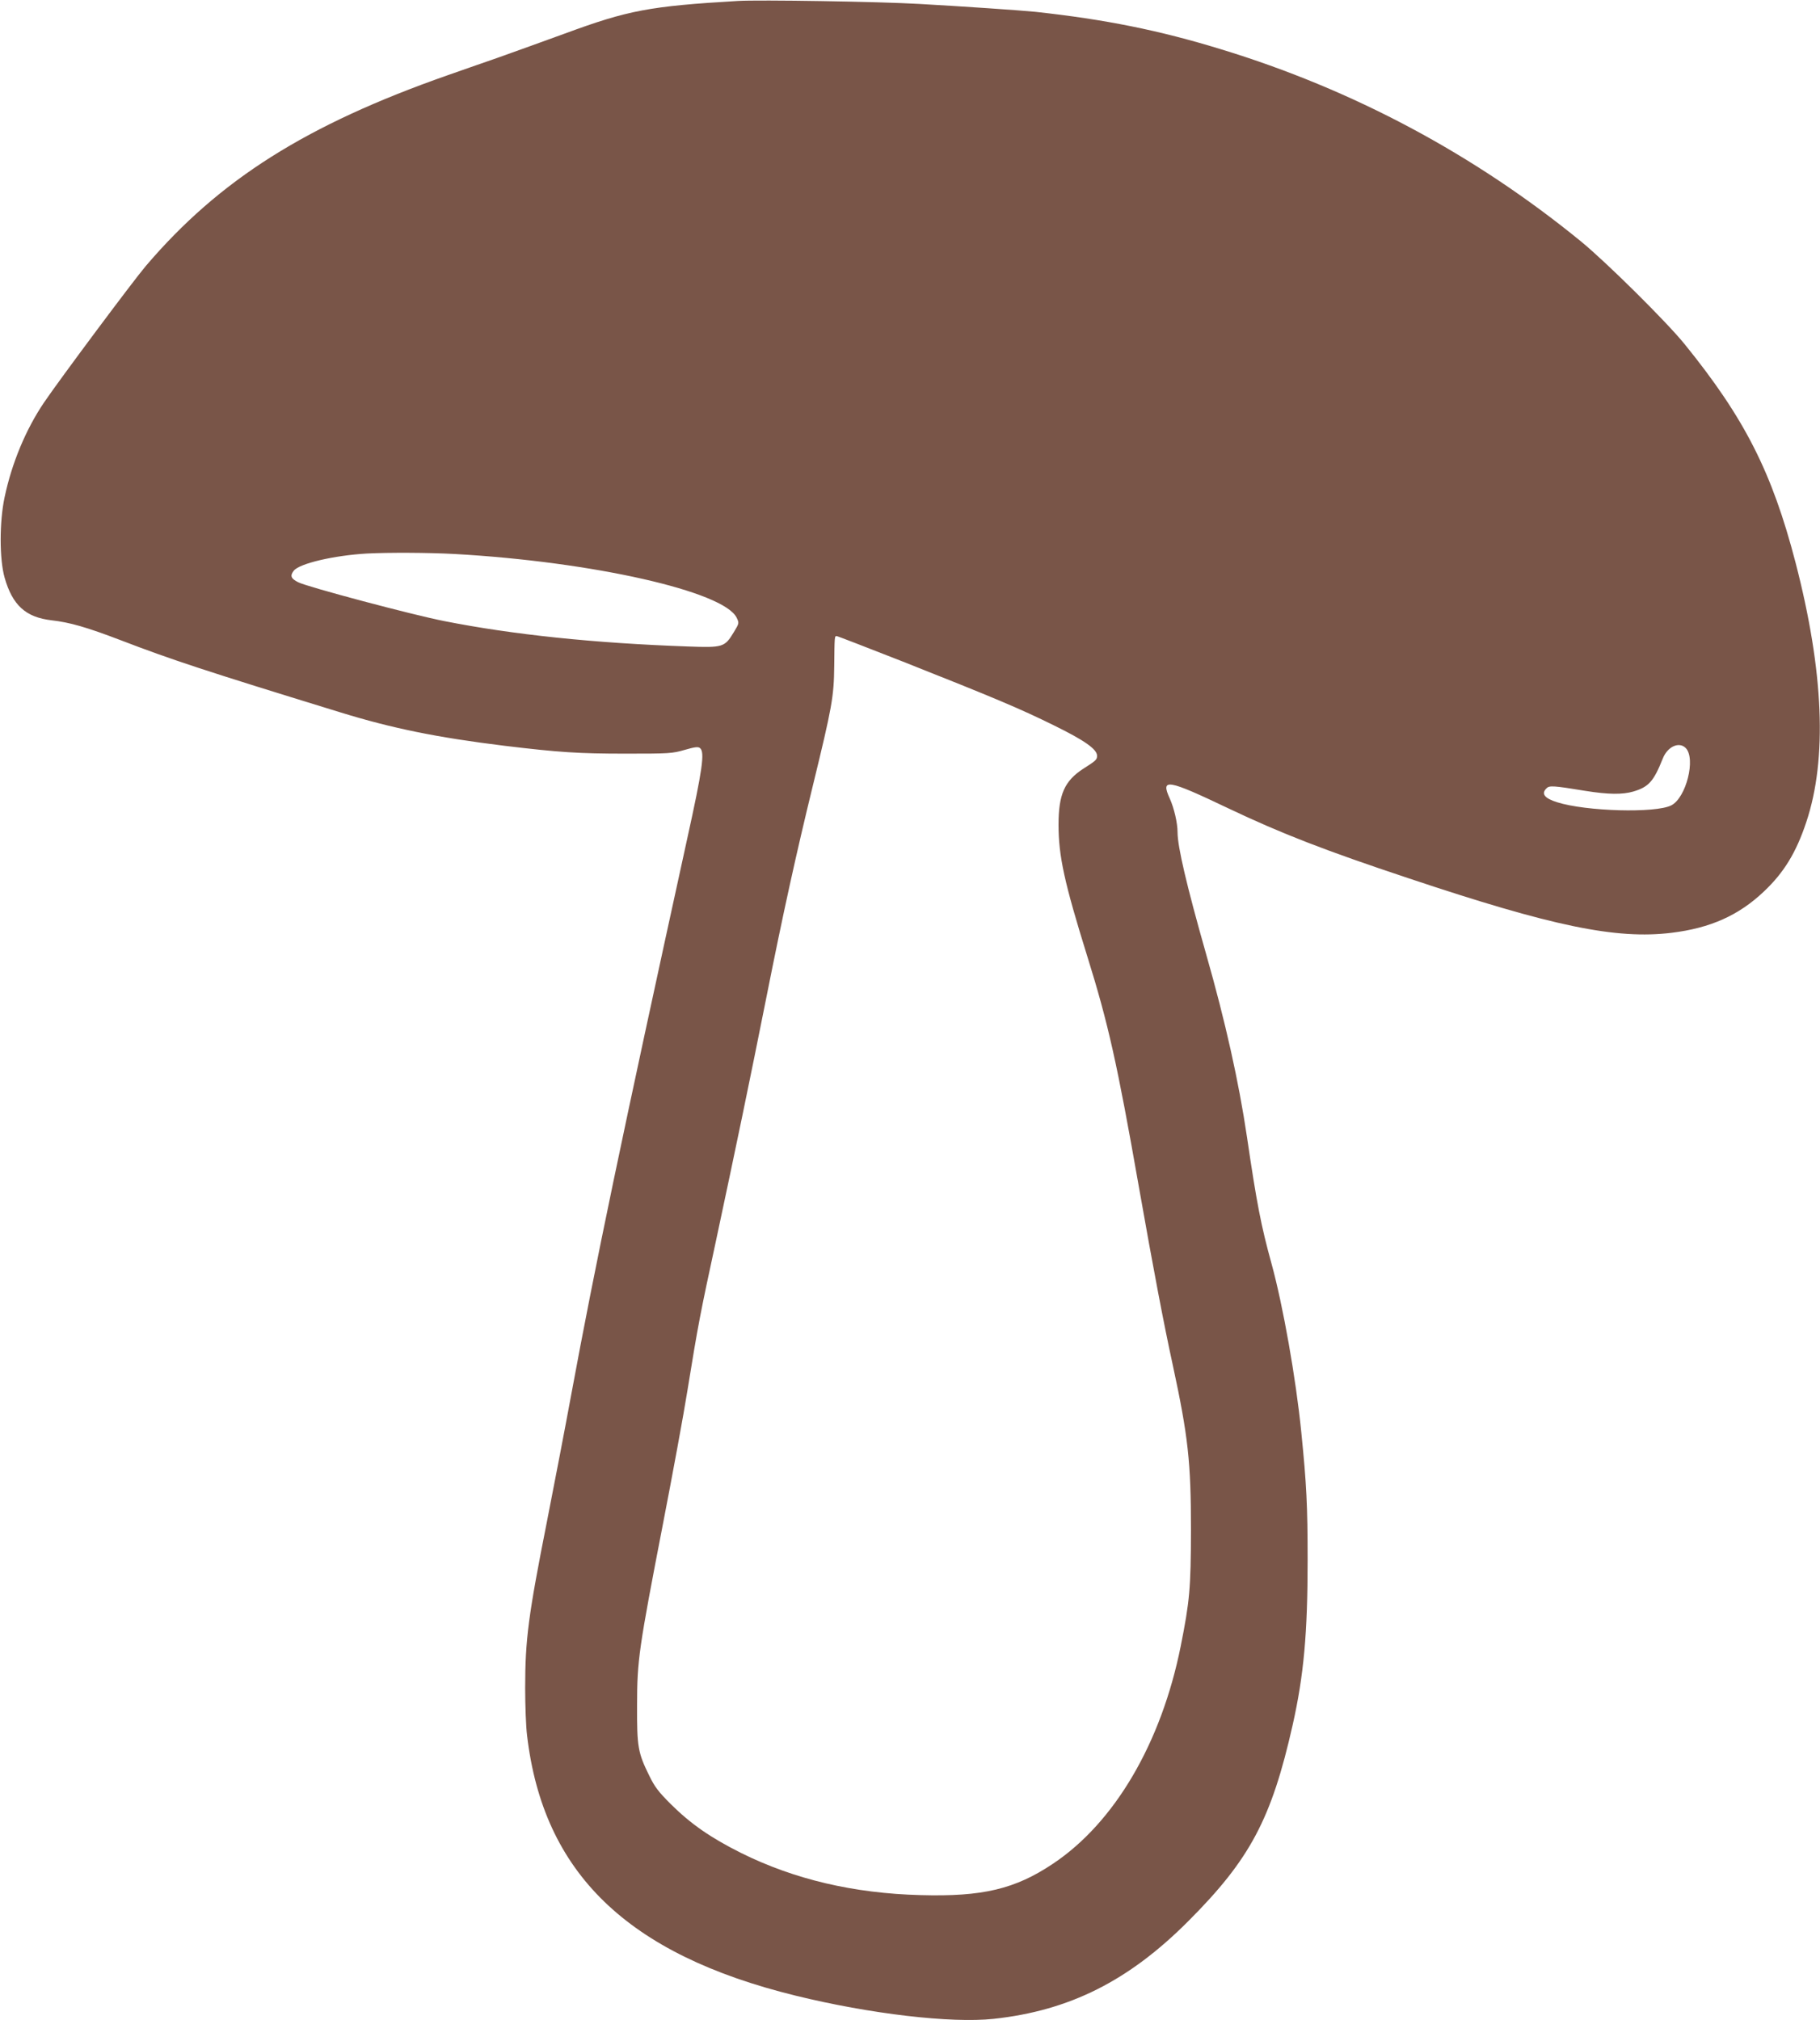
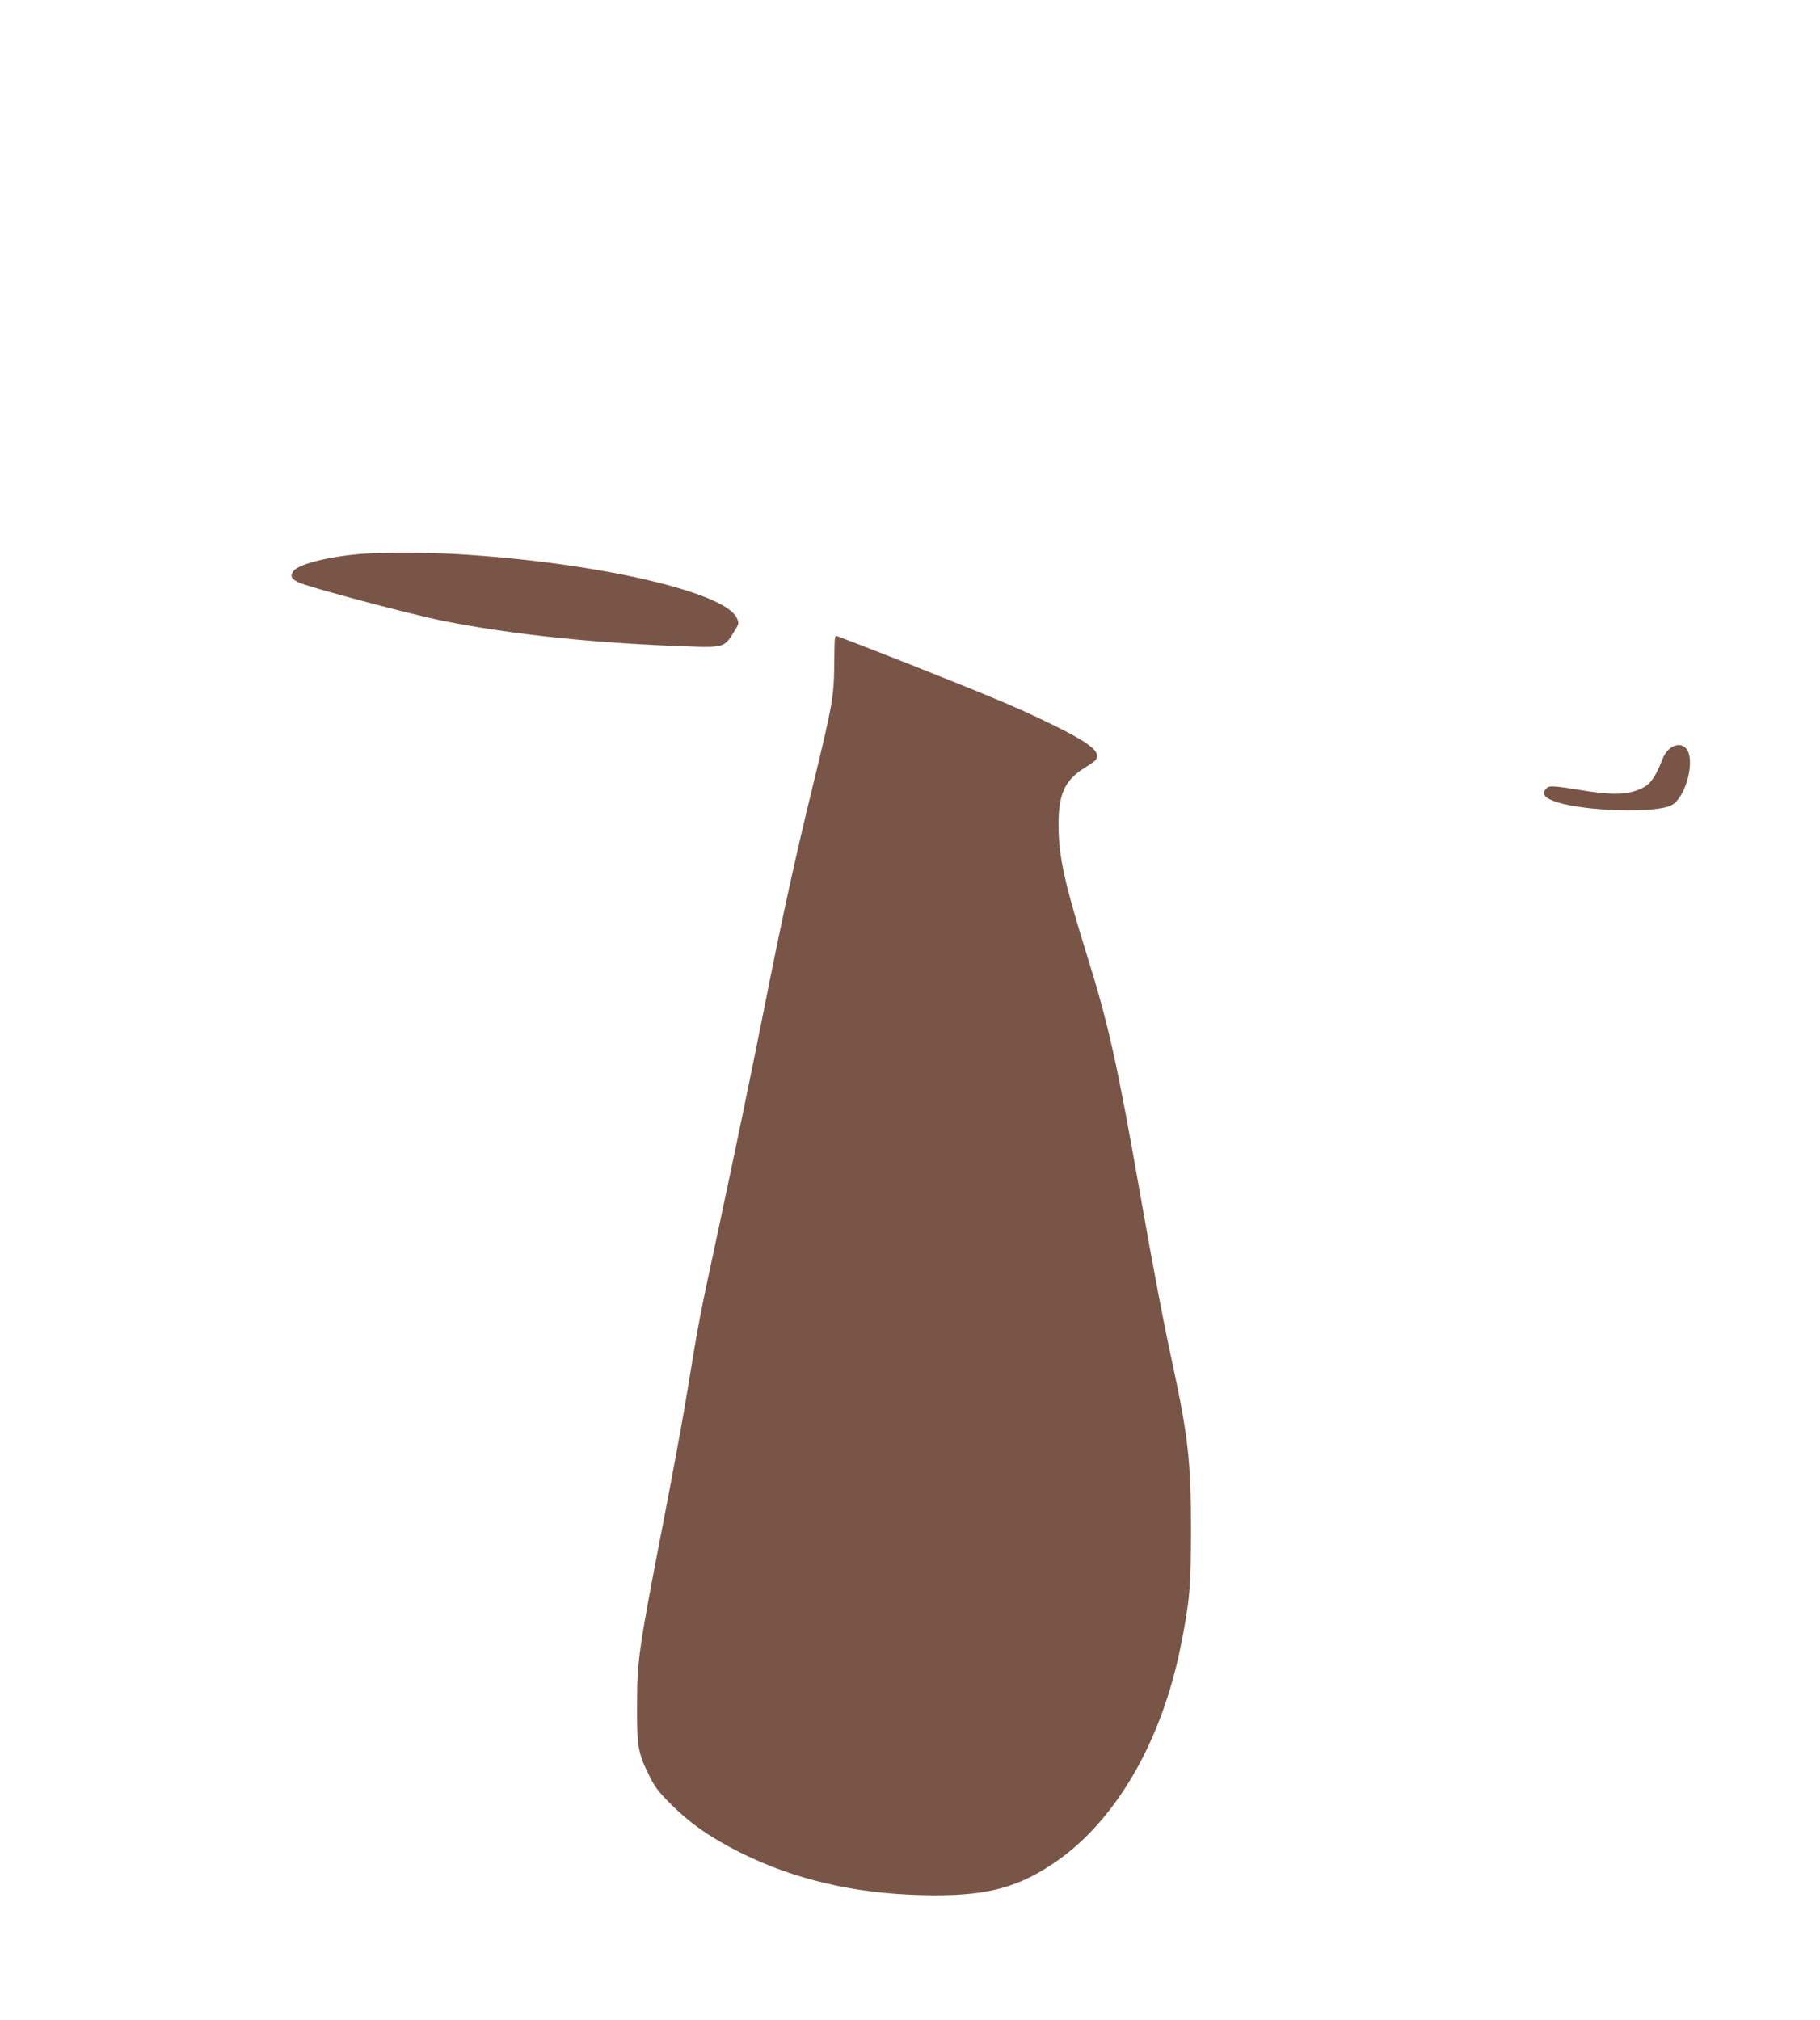
<svg xmlns="http://www.w3.org/2000/svg" version="1.0" width="1153pt" height="1280pt" viewBox="0 0 1153 1280" preserveAspectRatio="xMidYMid meet">
  <g transform="translate(0,1280) scale(0.1,-0.1)" fill="#795548" stroke="none">
-     <path d="M4675 12794 c-560 -33 -696 -59 -1095 -206 -135 -49 -328 -119 -430 -155 -102 -35 -243 -85 -315 -110 -895 -314 -1446 -662 -1911 -1208 -80 -94 -546 -719 -645 -865 -115 -170 -204 -383 -250 -601 -33 -155 -33 -391 0 -508 50 -176 134 -252 297 -271 115 -13 221 -43 438 -126 323 -124 535 -194 1391 -457 330 -102 617 -160 1040 -212 348 -42 472 -50 770 -50 275 0 294 1 373 24 66 19 85 21 97 11 31 -25 15 -137 -81 -572 -416 -1901 -585 -2711 -734 -3518 -39 -212 -109 -576 -155 -810 -118 -596 -138 -748 -138 -1055 0 -110 5 -245 12 -300 102 -871 634 -1387 1701 -1649 472 -116 985 -176 1255 -147 480 52 856 240 1235 621 389 390 525 645 659 1240 71 316 95 583 95 1045 0 346 -7 483 -40 810 -34 342 -116 804 -189 1070 -66 239 -94 385 -155 800 -52 351 -136 729 -259 1160 -123 433 -181 680 -181 772 0 59 -22 153 -49 213 -60 131 -18 124 374 -63 333 -158 605 -264 1140 -442 909 -304 1313 -388 1665 -345 245 30 425 110 585 262 126 119 204 246 268 439 134 400 111 955 -68 1645 -149 573 -323 915 -703 1384 -116 143 -498 521 -657 651 -676 552 -1444 962 -2280 1217 -391 120 -734 189 -1175 237 -86 9 -466 35 -735 50 -255 15 -1019 27 -1150 19z m-1795 -3504 c874 -49 1707 -237 1787 -404 16 -34 16 -35 -18 -91 -58 -96 -68 -99 -291 -91 -593 21 -1110 75 -1544 161 -200 39 -869 217 -925 246 -46 23 -53 41 -28 73 36 46 255 97 464 109 137 7 391 6 555 -3z m2838 -681 c588 -233 744 -299 957 -404 196 -96 275 -152 275 -193 0 -25 -6 -31 -88 -83 -118 -77 -156 -162 -156 -354 0 -198 36 -365 183 -837 132 -423 189 -678 326 -1458 93 -527 158 -869 215 -1130 97 -450 115 -612 115 -1045 -1 -369 -8 -449 -65 -735 -123 -613 -418 -1117 -809 -1378 -240 -161 -447 -210 -839 -199 -424 11 -801 100 -1137 267 -194 97 -319 184 -446 310 -79 79 -102 110 -136 180 -72 146 -78 183 -77 445 0 286 11 359 164 1150 61 314 131 694 155 845 68 420 80 482 182 954 126 590 214 1014 318 1536 106 534 190 914 294 1340 122 500 134 565 136 760 2 190 2 190 15 190 6 0 193 -73 418 -161z m4961 -548 c66 -66 3 -317 -92 -364 -100 -50 -538 -38 -722 20 -80 25 -103 54 -68 88 18 19 41 18 248 -16 144 -23 234 -24 302 -4 98 29 129 64 187 209 30 76 103 109 145 67z" />
+     <path d="M4675 12794 z m-1795 -3504 c874 -49 1707 -237 1787 -404 16 -34 16 -35 -18 -91 -58 -96 -68 -99 -291 -91 -593 21 -1110 75 -1544 161 -200 39 -869 217 -925 246 -46 23 -53 41 -28 73 36 46 255 97 464 109 137 7 391 6 555 -3z m2838 -681 c588 -233 744 -299 957 -404 196 -96 275 -152 275 -193 0 -25 -6 -31 -88 -83 -118 -77 -156 -162 -156 -354 0 -198 36 -365 183 -837 132 -423 189 -678 326 -1458 93 -527 158 -869 215 -1130 97 -450 115 -612 115 -1045 -1 -369 -8 -449 -65 -735 -123 -613 -418 -1117 -809 -1378 -240 -161 -447 -210 -839 -199 -424 11 -801 100 -1137 267 -194 97 -319 184 -446 310 -79 79 -102 110 -136 180 -72 146 -78 183 -77 445 0 286 11 359 164 1150 61 314 131 694 155 845 68 420 80 482 182 954 126 590 214 1014 318 1536 106 534 190 914 294 1340 122 500 134 565 136 760 2 190 2 190 15 190 6 0 193 -73 418 -161z m4961 -548 c66 -66 3 -317 -92 -364 -100 -50 -538 -38 -722 20 -80 25 -103 54 -68 88 18 19 41 18 248 -16 144 -23 234 -24 302 -4 98 29 129 64 187 209 30 76 103 109 145 67z" />
  </g>
</svg>